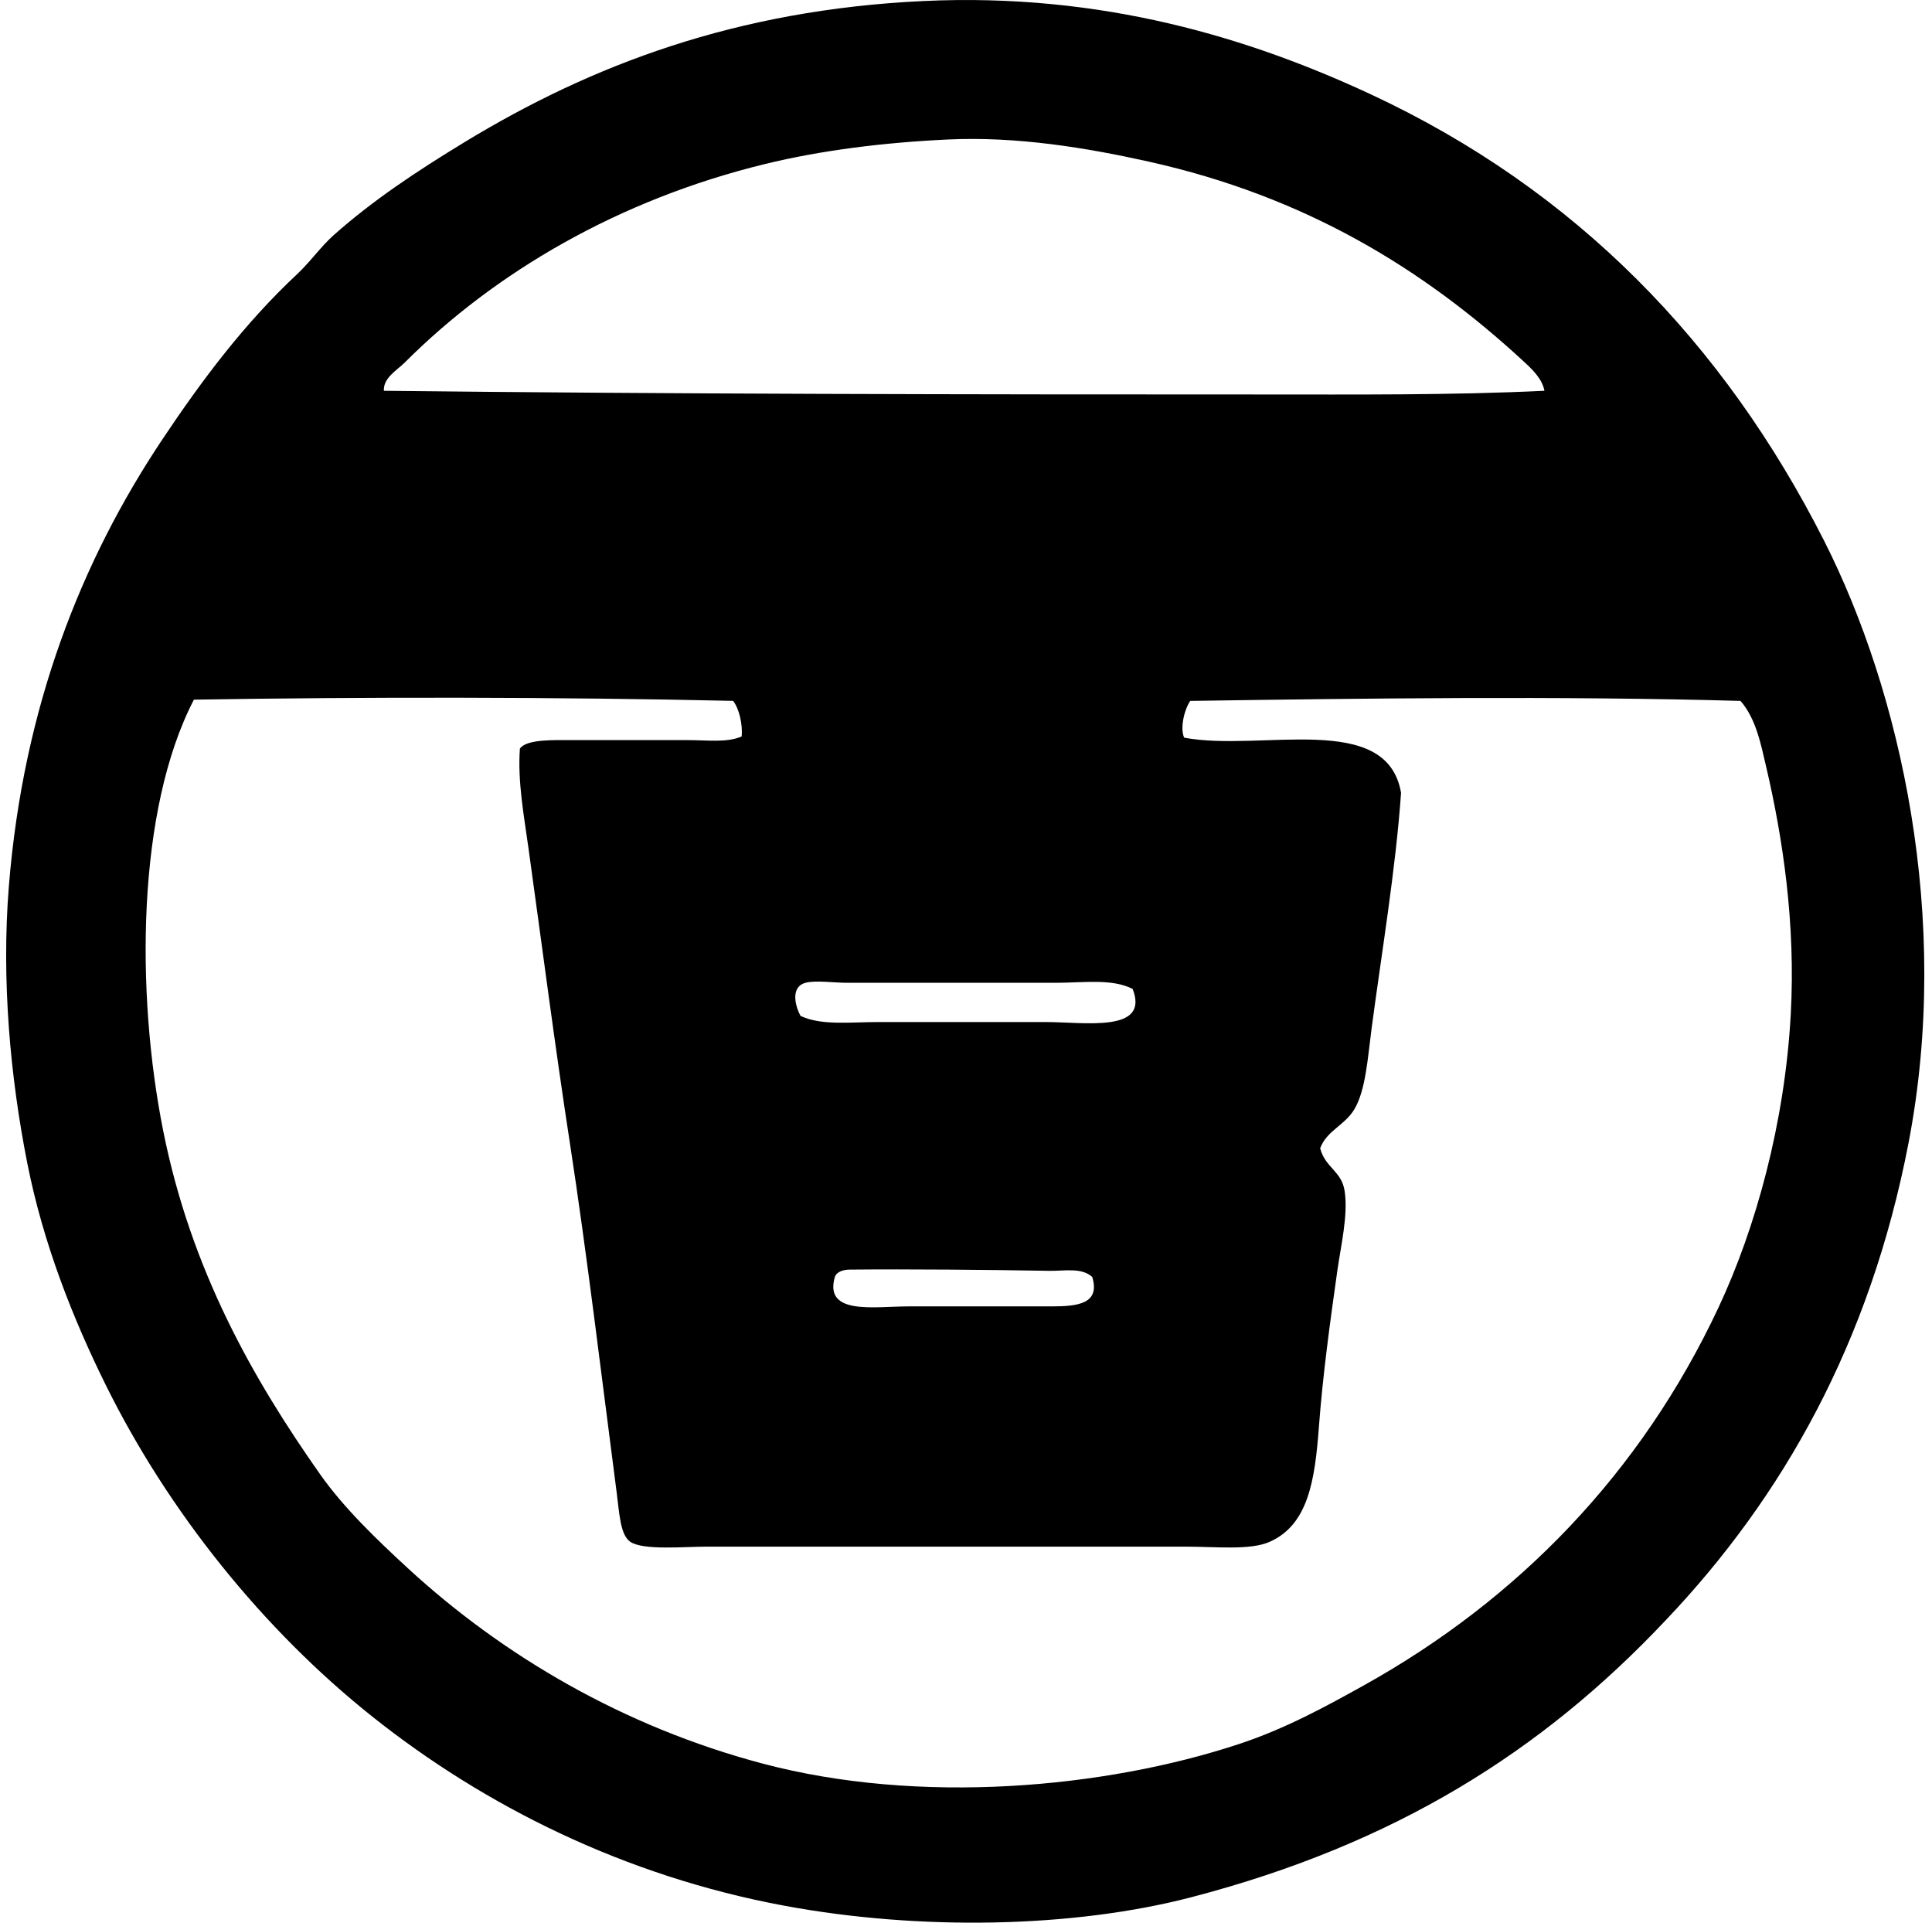
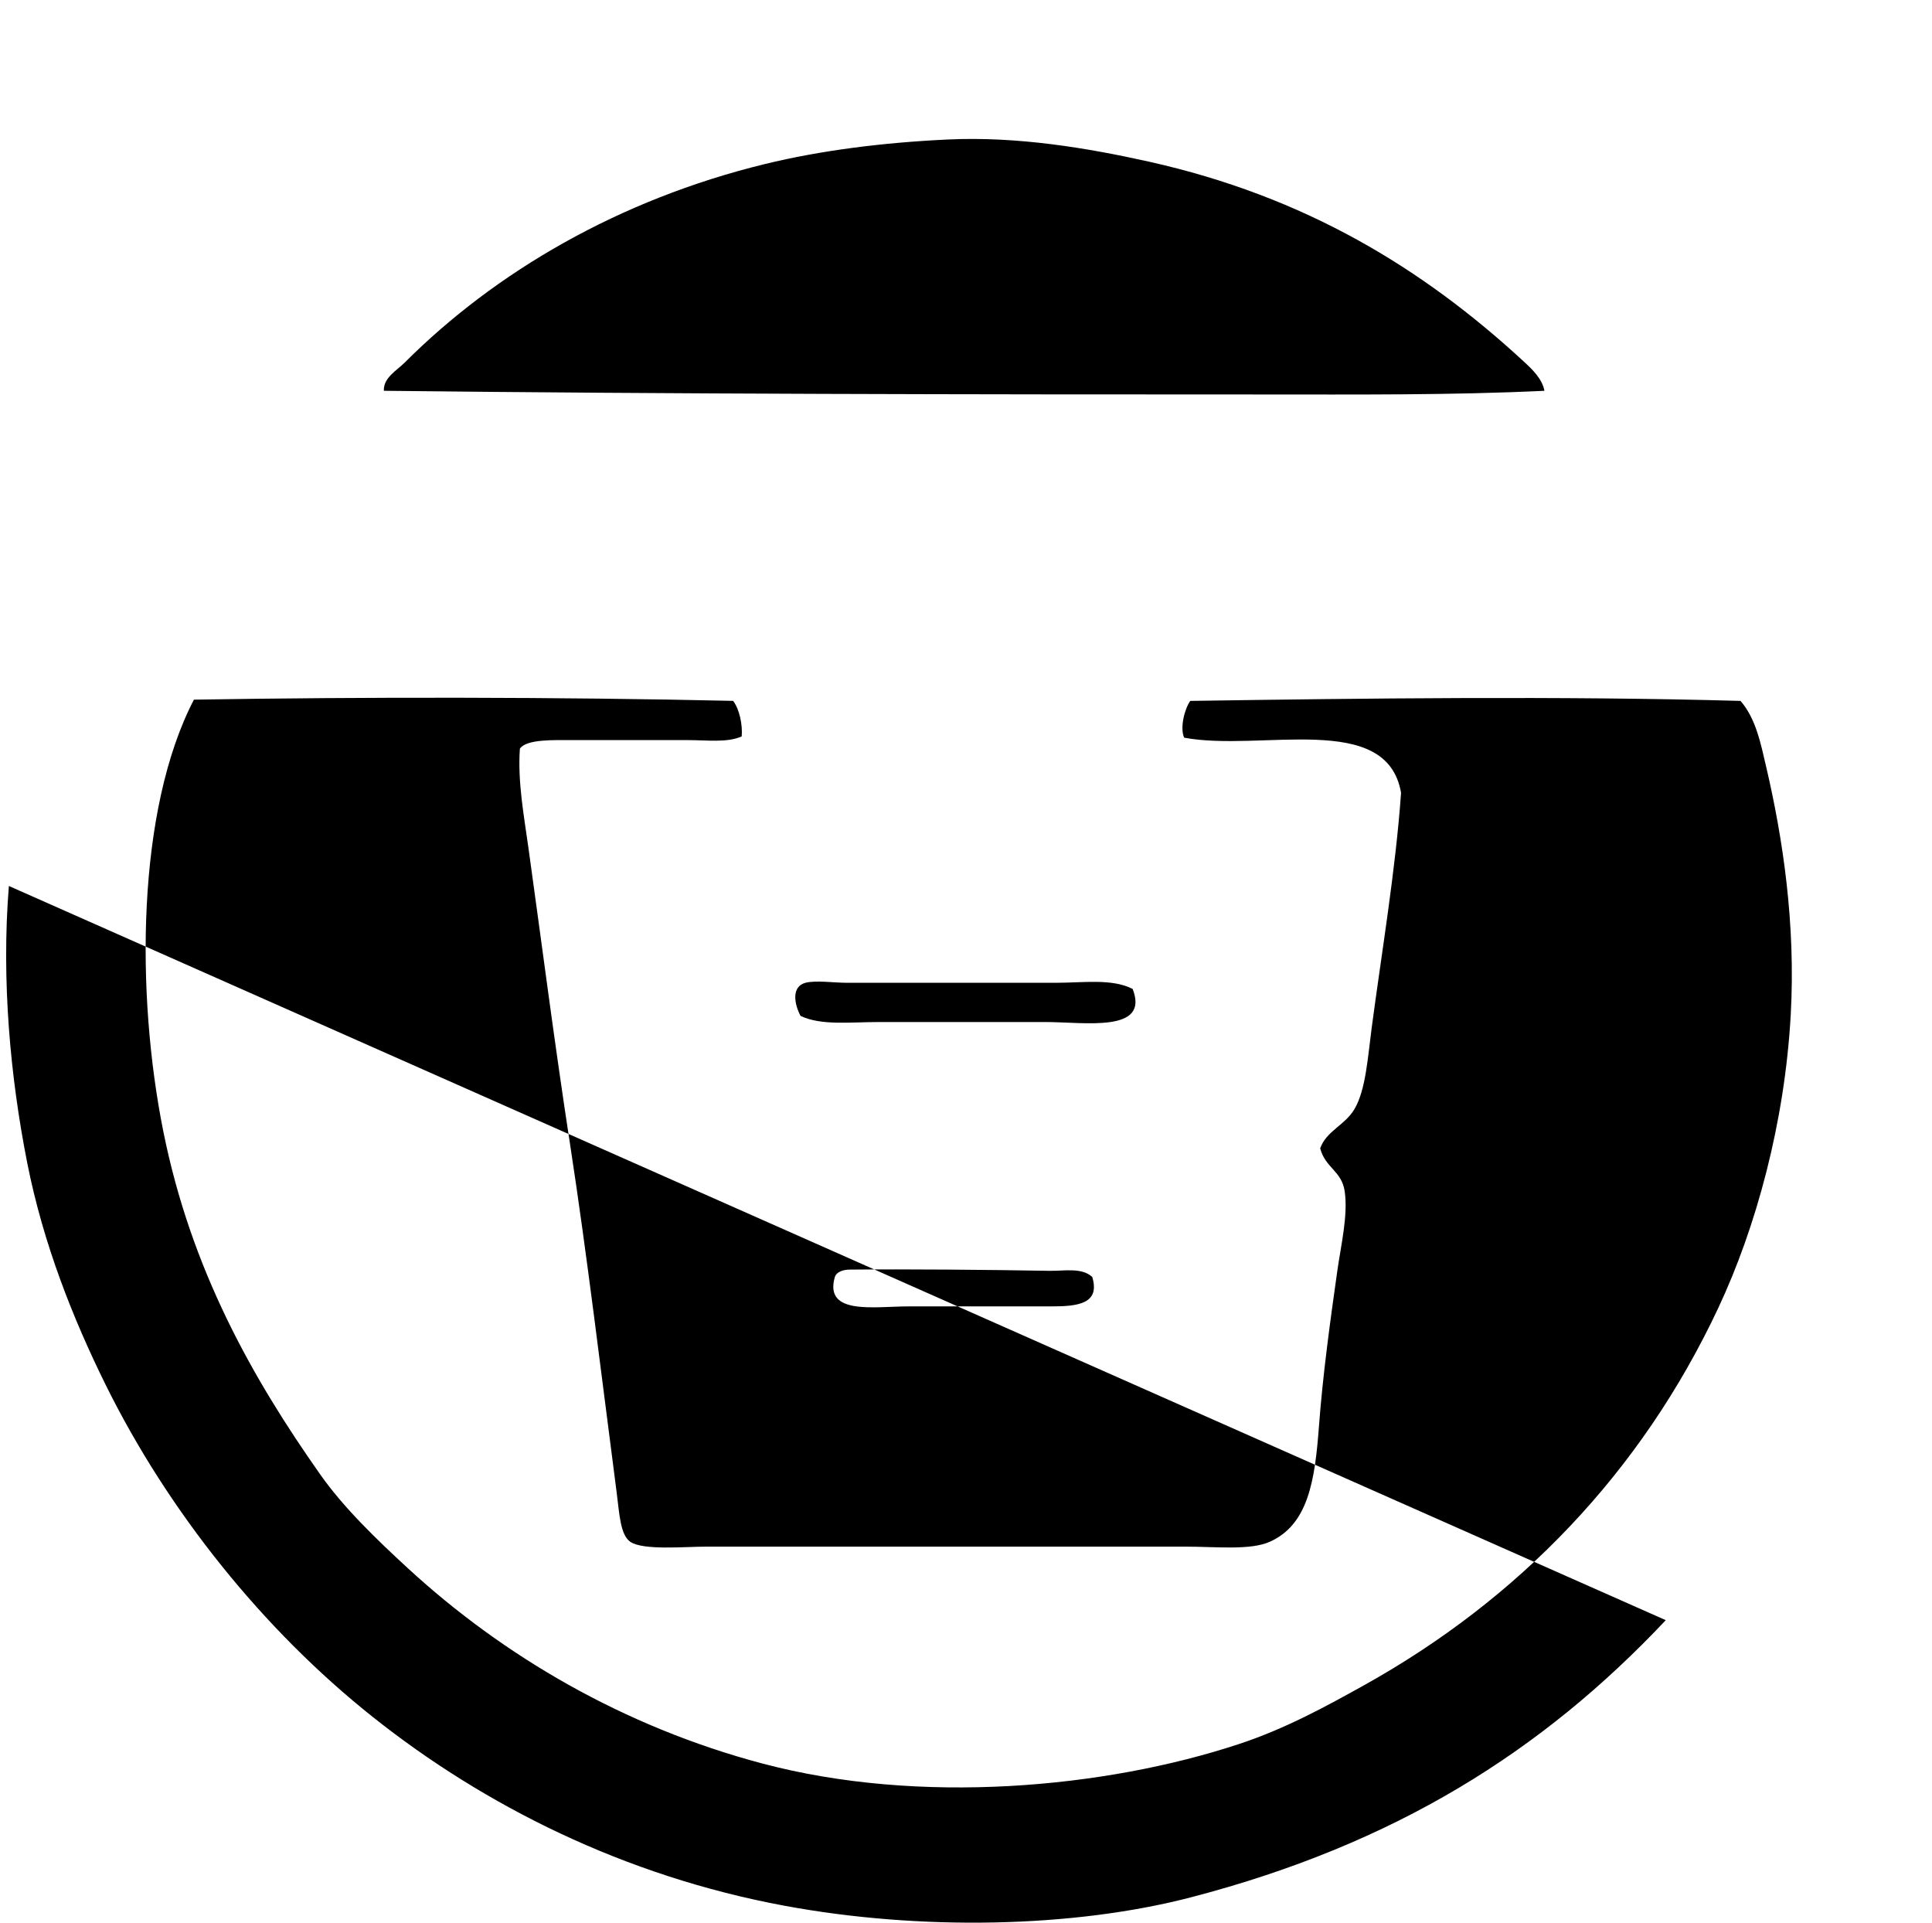
<svg xmlns="http://www.w3.org/2000/svg" width="201" height="200" fill="none" viewBox="0 0 201 200">
-   <path fill="#000" fill-rule="evenodd" d="M173.302 168.534c-12.875 13.675-28.206 23.301-49.341 28.815-12.352 3.221-28.305 3.493-42.33.894-16.713-3.096-31.262-10.432-42.842-19.635-11.424-9.079-21.283-21.384-27.794-34.552-3.382-6.841-6.496-14.658-8.16-23.079C1.082 112.108.129 101.984.924 92.162c1.51-18.687 7.571-33.866 15.938-46.41 4.17-6.249 8.58-12.118 14.026-17.212 1.404-1.313 2.49-2.891 3.827-4.08 4.06-3.61 8.664-6.665 13.642-9.689 13.162-8 28.222-13.745 47.686-14.663 18.684-.886 34.052 3.882 46.533 9.686 21.402 9.957 36.785 25.934 47.176 46.411 7.952 15.676 13.318 39.31 8.799 62.73-4.008 20.752-13.062 36.781-25.248 49.599ZM158.513 37.591c-10.45-9.644-22.693-17.15-39.017-20.783-6.395-1.423-13.665-2.638-20.91-2.296-6.744.319-13.196 1.135-18.998 2.55-15.22 3.713-28.074 11.245-37.485 20.656-.806.806-2.244 1.59-2.166 2.933 29.96.342 60.862.386 91.162.383 10.009 0 19.918.083 29.58-.383-.231-1.252-1.267-2.23-2.166-3.06Zm-138.34 35.19c-5.968 11.496-6.048 30.587-3.188 44.879 2.897 14.469 9.323 25.758 16.319 35.7 2.446 3.475 5.856 6.76 9.18 9.818 9.825 9.03 22.348 16.43 36.848 20.272 16.308 4.322 35.593 2.592 49.598-2.041 4.814-1.591 9.022-3.902 13.005-6.118 15.987-8.903 28.776-22.055 36.848-39.27 3.899-8.312 6.902-19.236 7.521-30.474.524-9.46-.824-18.363-2.549-25.753-.565-2.427-1.075-5.05-2.677-6.884-18.645-.526-39.454-.264-57.247 0-.58.821-1.096 2.775-.637 3.824 7.998 1.503 21.101-2.83 22.568 5.74-.552 7.915-2.029 16.68-3.06 24.477-.404 3.061-.614 6.434-1.785 8.416-1.016 1.718-2.884 2.226-3.571 4.081.542 2.058 2.236 2.345 2.55 4.462.37 2.493-.386 5.612-.765 8.286-.741 5.224-1.518 10.891-1.912 16.195-.42 5.64-1.119 10.193-5.102 11.983-2.023.915-5.599.511-8.796.511-16.881.002-32.985-.003-49.853 0-2.249 0-6.581.412-7.905-.511-1.04-.723-1.127-2.979-1.404-5.099-1.566-12.02-3.123-25.017-4.846-36.21-1.627-10.569-2.936-20.812-4.335-30.857-.479-3.439-1.13-6.898-.891-10.326.671-1.018 3.627-.894 5.483-.894h11.983c2.066 0 4.084.29 5.61-.383.112-1.203-.24-2.853-.891-3.698-18.138-.41-38.548-.414-56.1-.127Zm89.633 29.452c-7.123 0-14.604.003-21.675 0-1.37 0-3.267-.282-4.335 0-1.477.394-1.168 2.205-.51 3.444 2.163 1.023 5.143.637 8.16.637 5.992-.003 11.351 0 17.339 0 4.078 0 10.843 1.156 9.053-3.443-2.169-1.104-5.105-.638-8.032-.638Zm-.638 29.961c-6.2-.109-14.8-.187-20.78-.127-.58.005-1.337.186-1.532.764-1.155 4.011 4.105 3.063 7.652 3.063 5.247-.003 9.921 0 14.917 0 2.733-.003 5.052-.28 4.208-3.063-1.112-1.01-2.884-.609-4.465-.637Z" clip-rule="evenodd" />
+   <path fill="#000" fill-rule="evenodd" d="M173.302 168.534c-12.875 13.675-28.206 23.301-49.341 28.815-12.352 3.221-28.305 3.493-42.33.894-16.713-3.096-31.262-10.432-42.842-19.635-11.424-9.079-21.283-21.384-27.794-34.552-3.382-6.841-6.496-14.658-8.16-23.079C1.082 112.108.129 101.984.924 92.162ZM158.513 37.591c-10.45-9.644-22.693-17.15-39.017-20.783-6.395-1.423-13.665-2.638-20.91-2.296-6.744.319-13.196 1.135-18.998 2.55-15.22 3.713-28.074 11.245-37.485 20.656-.806.806-2.244 1.59-2.166 2.933 29.96.342 60.862.386 91.162.383 10.009 0 19.918.083 29.58-.383-.231-1.252-1.267-2.23-2.166-3.06Zm-138.34 35.19c-5.968 11.496-6.048 30.587-3.188 44.879 2.897 14.469 9.323 25.758 16.319 35.7 2.446 3.475 5.856 6.76 9.18 9.818 9.825 9.03 22.348 16.43 36.848 20.272 16.308 4.322 35.593 2.592 49.598-2.041 4.814-1.591 9.022-3.902 13.005-6.118 15.987-8.903 28.776-22.055 36.848-39.27 3.899-8.312 6.902-19.236 7.521-30.474.524-9.46-.824-18.363-2.549-25.753-.565-2.427-1.075-5.05-2.677-6.884-18.645-.526-39.454-.264-57.247 0-.58.821-1.096 2.775-.637 3.824 7.998 1.503 21.101-2.83 22.568 5.74-.552 7.915-2.029 16.68-3.06 24.477-.404 3.061-.614 6.434-1.785 8.416-1.016 1.718-2.884 2.226-3.571 4.081.542 2.058 2.236 2.345 2.55 4.462.37 2.493-.386 5.612-.765 8.286-.741 5.224-1.518 10.891-1.912 16.195-.42 5.64-1.119 10.193-5.102 11.983-2.023.915-5.599.511-8.796.511-16.881.002-32.985-.003-49.853 0-2.249 0-6.581.412-7.905-.511-1.04-.723-1.127-2.979-1.404-5.099-1.566-12.02-3.123-25.017-4.846-36.21-1.627-10.569-2.936-20.812-4.335-30.857-.479-3.439-1.13-6.898-.891-10.326.671-1.018 3.627-.894 5.483-.894h11.983c2.066 0 4.084.29 5.61-.383.112-1.203-.24-2.853-.891-3.698-18.138-.41-38.548-.414-56.1-.127Zm89.633 29.452c-7.123 0-14.604.003-21.675 0-1.37 0-3.267-.282-4.335 0-1.477.394-1.168 2.205-.51 3.444 2.163 1.023 5.143.637 8.16.637 5.992-.003 11.351 0 17.339 0 4.078 0 10.843 1.156 9.053-3.443-2.169-1.104-5.105-.638-8.032-.638Zm-.638 29.961c-6.2-.109-14.8-.187-20.78-.127-.58.005-1.337.186-1.532.764-1.155 4.011 4.105 3.063 7.652 3.063 5.247-.003 9.921 0 14.917 0 2.733-.003 5.052-.28 4.208-3.063-1.112-1.01-2.884-.609-4.465-.637Z" clip-rule="evenodd" />
</svg>